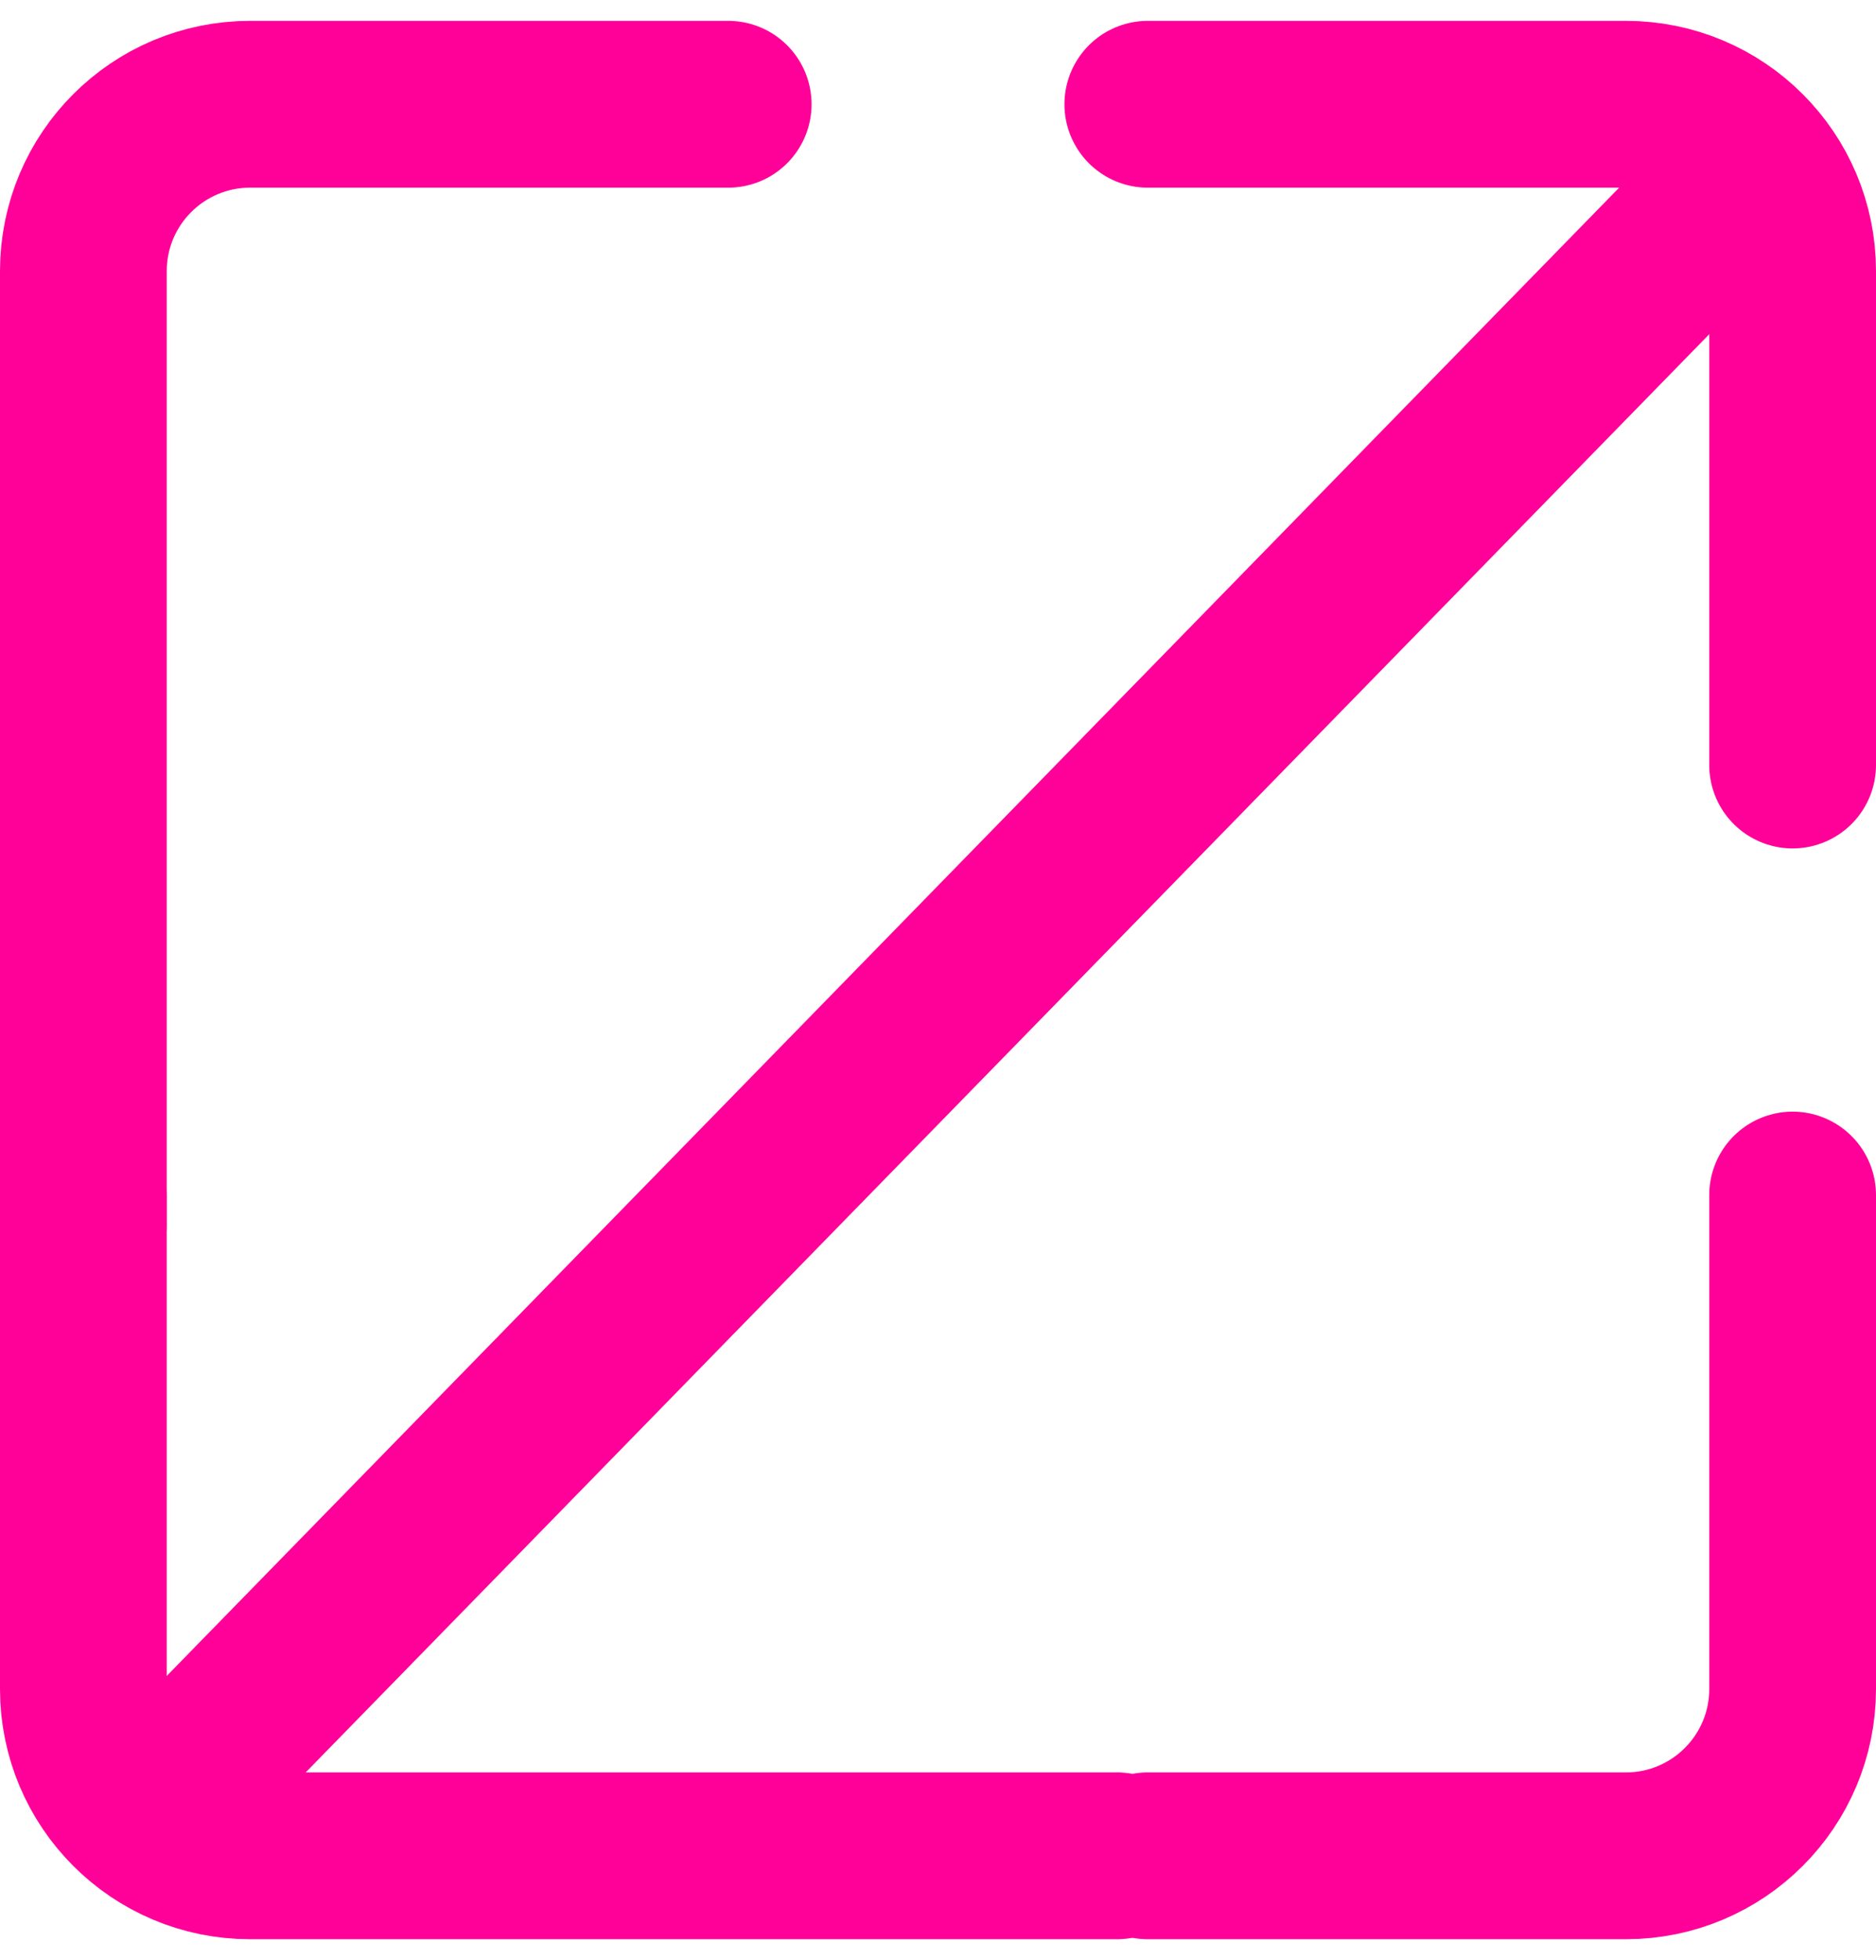
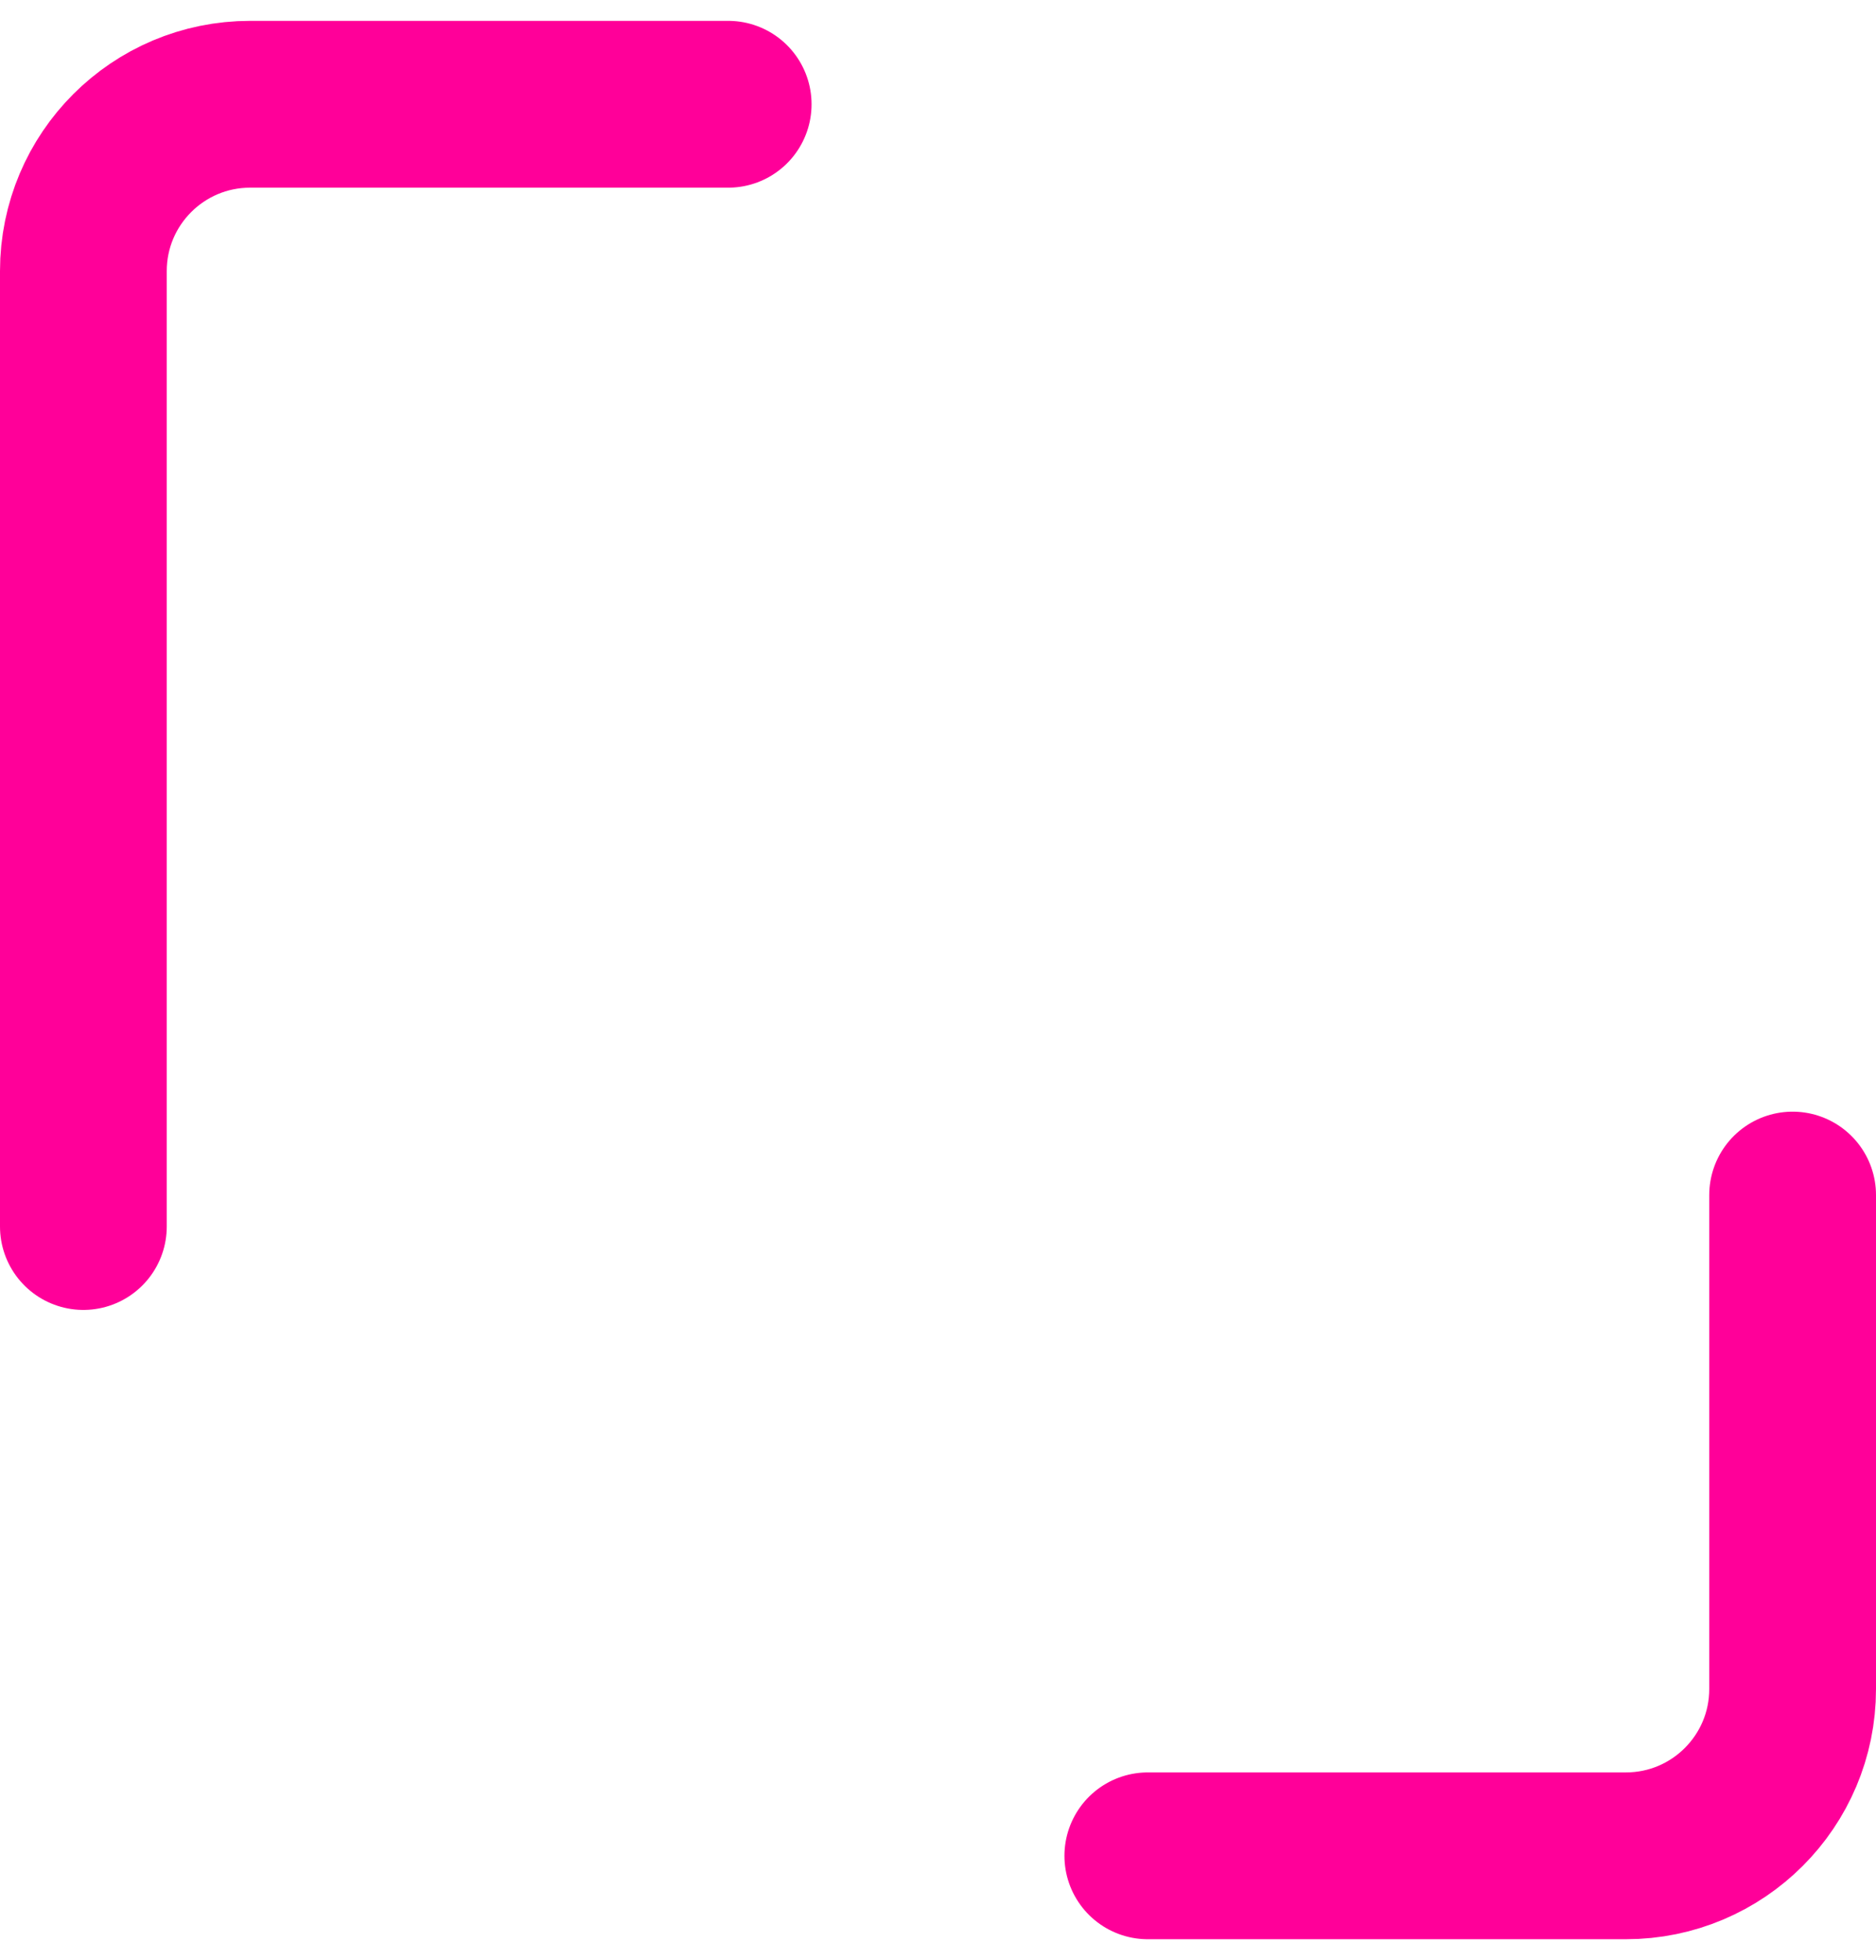
<svg xmlns="http://www.w3.org/2000/svg" width="45" height="47" viewBox="0 0 45 47" fill="none">
  <path d="M17.467 2.5L6 2.5C3.791 2.5 2 4.291 2 6.5V29.41" stroke="#FF0099" stroke-width="4" stroke-linecap="round" />
-   <path d="M43 18.344L43 6.5C43 4.291 41.209 2.5 39 2.5L27.533 2.5" stroke="#FF0099" stroke-width="4" stroke-linecap="round" />
  <path d="M27.533 44.5L39 44.5C41.209 44.5 43 42.709 43 40.5L43 28.656" stroke="#FF0099" stroke-width="4" stroke-linecap="round" />
-   <path d="M2 28.656L2 40.5C2 42.709 3.791 44.5 6 44.5L26.796 44.5" stroke="#FF0099" stroke-width="4" stroke-linecap="round" />
-   <line y1="-2" x2="53.422" y2="-2" transform="matrix(-0.699 0.716 -0.699 -0.716 39.809 3.506)" stroke="#FF0099" stroke-width="4" />
</svg>